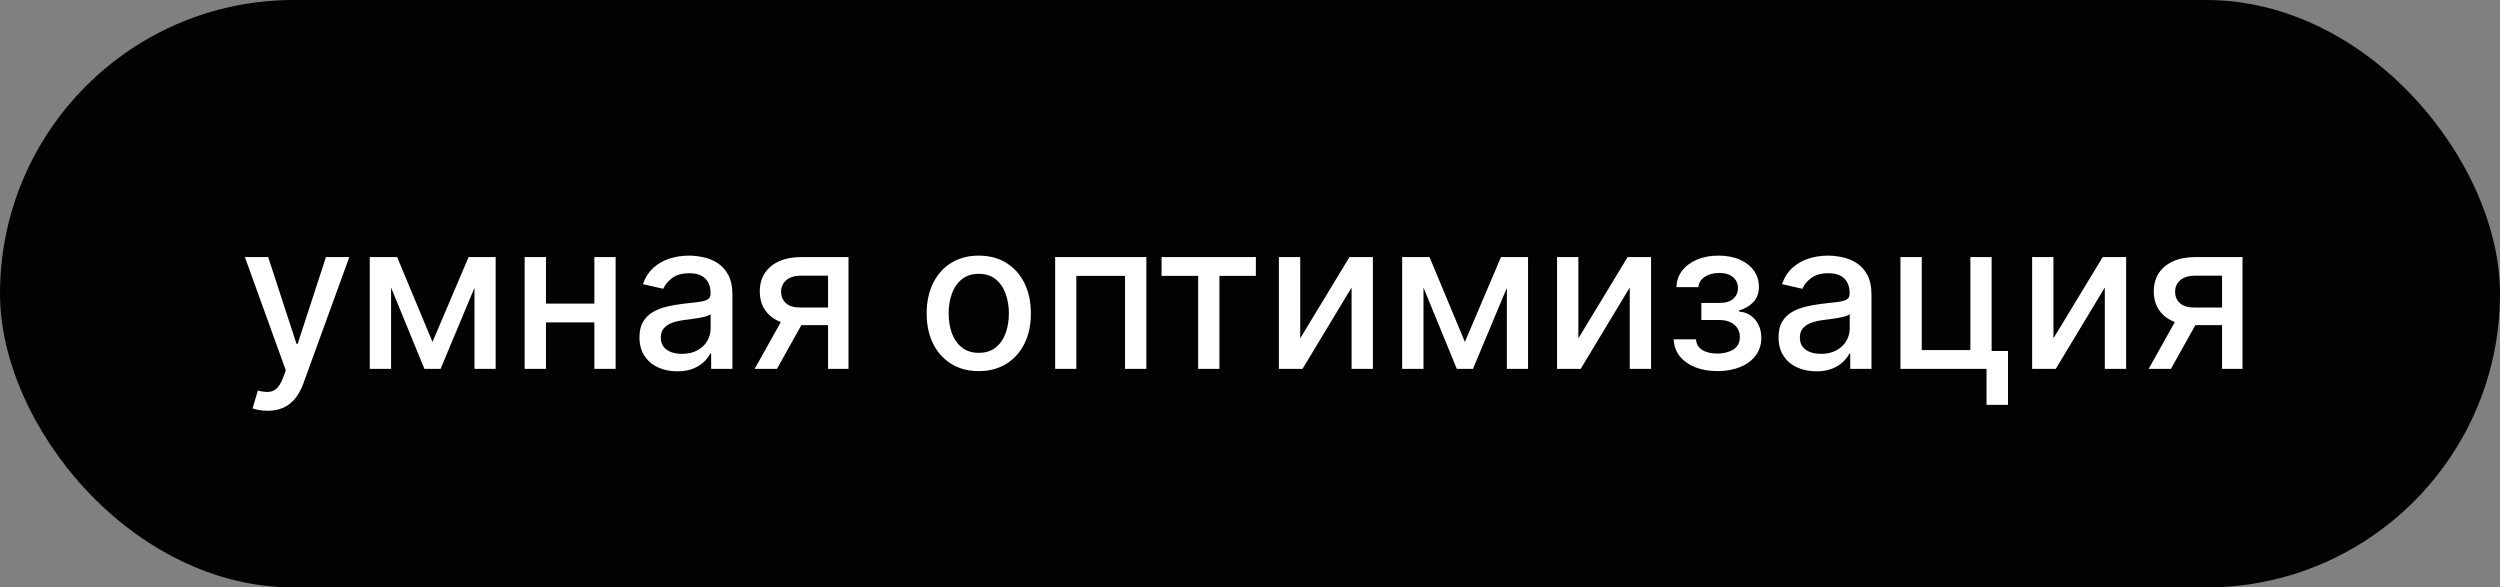
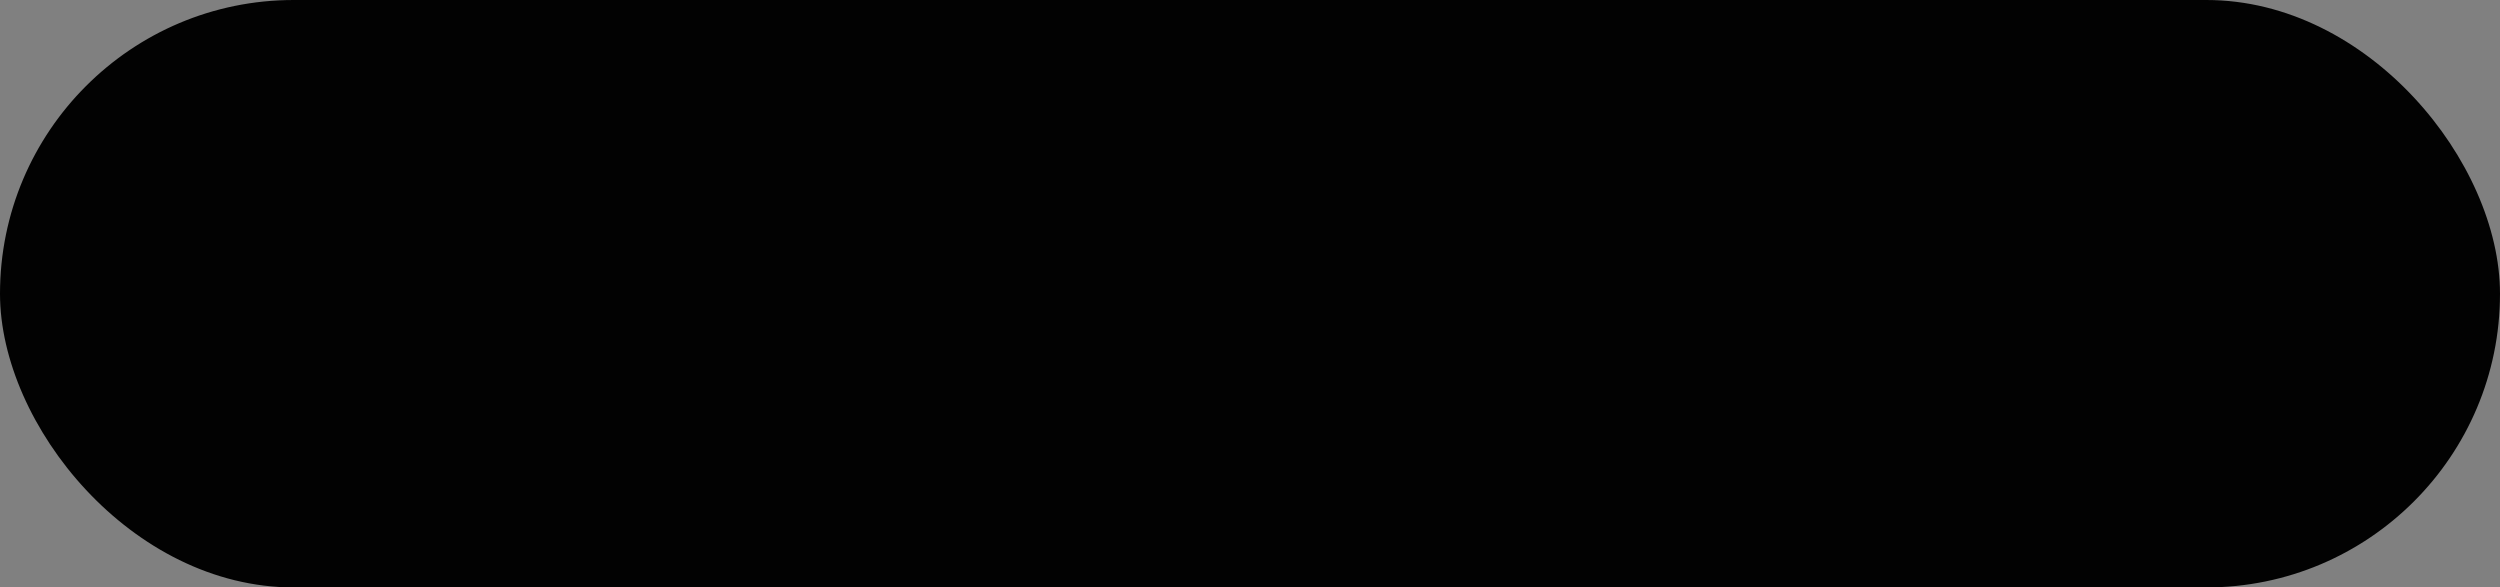
<svg xmlns="http://www.w3.org/2000/svg" width="366" height="86" viewBox="0 0 366 86" fill="none">
  <rect x="0" y="0" width="366" height="86" fill="#808080" stroke="none" />
  <rect width="366" height="86" rx="43" fill="#020202" />
-   <path d="M39.155 60.136C38.679 60.136 38.246 60.097 37.855 60.019C37.465 59.948 37.173 59.87 36.981 59.785L37.749 57.175C38.331 57.331 38.849 57.398 39.304 57.377C39.758 57.356 40.16 57.185 40.508 56.866C40.863 56.546 41.175 56.024 41.445 55.3L41.84 54.213L35.852 37.636H39.261L43.406 50.335H43.576L47.72 37.636H51.14L44.396 56.184C44.084 57.036 43.686 57.757 43.203 58.347C42.72 58.943 42.145 59.391 41.477 59.689C40.81 59.987 40.035 60.136 39.155 60.136ZM63.317 50.058L68.601 37.636H71.349L64.499 54H62.134L55.423 37.636H58.139L63.317 50.058ZM57.255 37.636V54H54.133V37.636H57.255ZM69.464 54V37.636H72.564V54H69.464ZM87.9 44.444V47.203H79.036V44.444H87.9ZM79.931 37.636V54H76.809V37.636H79.931ZM90.126 37.636V54H87.015V37.636H90.126ZM99.15 54.362C98.113 54.362 97.175 54.17 96.337 53.787C95.499 53.396 94.835 52.832 94.345 52.093C93.862 51.354 93.62 50.449 93.62 49.376C93.62 48.453 93.798 47.693 94.153 47.097C94.508 46.5 94.988 46.028 95.591 45.68C96.195 45.332 96.87 45.069 97.615 44.891C98.361 44.714 99.121 44.579 99.895 44.486C100.875 44.373 101.671 44.281 102.282 44.209C102.892 44.131 103.336 44.007 103.613 43.837C103.89 43.666 104.029 43.389 104.029 43.006V42.931C104.029 42.001 103.766 41.28 103.24 40.769C102.722 40.257 101.948 40.001 100.918 40.001C99.846 40.001 99 40.239 98.382 40.715C97.772 41.184 97.349 41.706 97.115 42.281L94.121 41.599C94.476 40.605 94.995 39.803 95.677 39.192C96.365 38.574 97.157 38.126 98.052 37.849C98.947 37.565 99.888 37.423 100.875 37.423C101.529 37.423 102.221 37.501 102.953 37.658C103.691 37.807 104.38 38.084 105.02 38.489C105.666 38.894 106.195 39.472 106.607 40.225C107.019 40.971 107.225 41.94 107.225 43.133V54H104.114V51.763H103.986C103.78 52.175 103.471 52.58 103.059 52.977C102.647 53.375 102.118 53.705 101.472 53.968C100.826 54.231 100.051 54.362 99.15 54.362ZM99.842 51.805C100.723 51.805 101.475 51.631 102.1 51.283C102.733 50.935 103.212 50.481 103.539 49.92C103.873 49.352 104.039 48.744 104.039 48.098V45.989C103.926 46.102 103.706 46.209 103.379 46.308C103.059 46.401 102.694 46.482 102.282 46.553C101.87 46.617 101.468 46.678 101.078 46.734C100.687 46.784 100.36 46.827 100.098 46.862C99.48 46.94 98.915 47.072 98.404 47.256C97.9 47.441 97.495 47.707 97.189 48.055C96.891 48.396 96.742 48.851 96.742 49.419C96.742 50.207 97.033 50.804 97.615 51.209C98.198 51.606 98.94 51.805 99.842 51.805ZM121.226 54V40.353H117.306C116.375 40.353 115.651 40.57 115.132 41.003C114.614 41.436 114.355 42.004 114.355 42.707C114.355 43.403 114.593 43.965 115.068 44.391C115.551 44.81 116.226 45.019 117.093 45.019H122.153V47.597H117.093C115.885 47.597 114.841 47.398 113.96 47.001C113.087 46.596 112.412 46.024 111.936 45.285C111.468 44.547 111.233 43.673 111.233 42.665C111.233 41.635 111.475 40.747 111.958 40.001C112.448 39.249 113.147 38.666 114.056 38.254C114.972 37.842 116.056 37.636 117.306 37.636H124.22V54H121.226ZM110.487 54L115.1 45.733H118.36L113.747 54H110.487ZM143.292 54.33C141.758 54.33 140.419 53.979 139.276 53.276C138.132 52.572 137.244 51.589 136.612 50.325C135.98 49.06 135.664 47.583 135.664 45.893C135.664 44.195 135.98 42.711 136.612 41.44C137.244 40.168 138.132 39.181 139.276 38.478C140.419 37.775 141.758 37.423 143.292 37.423C144.826 37.423 146.165 37.775 147.308 38.478C148.452 39.181 149.339 40.168 149.972 41.44C150.604 42.711 150.92 44.195 150.92 45.893C150.92 47.583 150.604 49.06 149.972 50.325C149.339 51.589 148.452 52.572 147.308 53.276C146.165 53.979 144.826 54.33 143.292 54.33ZM143.303 51.656C144.297 51.656 145.121 51.394 145.774 50.868C146.428 50.342 146.911 49.643 147.223 48.769C147.543 47.896 147.702 46.933 147.702 45.882C147.702 44.838 147.543 43.879 147.223 43.006C146.911 42.125 146.428 41.418 145.774 40.886C145.121 40.353 144.297 40.087 143.303 40.087C142.301 40.087 141.47 40.353 140.81 40.886C140.156 41.418 139.67 42.125 139.35 43.006C139.038 43.879 138.881 44.838 138.881 45.882C138.881 46.933 139.038 47.896 139.35 48.769C139.67 49.643 140.156 50.342 140.81 50.868C141.47 51.394 142.301 51.656 143.303 51.656ZM154.475 54V37.636H167.824V54H164.703V40.385H157.575V54H154.475ZM170.053 40.385V37.636H183.86V40.385H178.523V54H175.412V40.385H170.053ZM190.351 49.536L197.563 37.636H200.993V54H197.872V42.09L190.692 54H187.229V37.636H190.351V49.536ZM214.459 50.058L219.743 37.636H222.492L215.642 54H213.277L206.565 37.636H209.282L214.459 50.058ZM208.398 37.636V54H205.276V37.636H208.398ZM220.606 54V37.636H223.706V54H220.606ZM231.073 49.536L238.286 37.636H241.716V54H238.595V42.09L231.414 54H227.952V37.636H231.073V49.536ZM245.029 49.675H248.289C248.332 50.342 248.634 50.857 249.195 51.219C249.763 51.582 250.498 51.763 251.4 51.763C252.316 51.763 253.097 51.568 253.744 51.177C254.39 50.779 254.713 50.165 254.713 49.334C254.713 48.837 254.589 48.403 254.34 48.034C254.099 47.658 253.754 47.367 253.307 47.16C252.867 46.955 252.345 46.852 251.741 46.852H249.078V44.348H251.741C252.643 44.348 253.318 44.142 253.765 43.73C254.213 43.318 254.436 42.803 254.436 42.185C254.436 41.518 254.195 40.981 253.712 40.577C253.236 40.165 252.572 39.959 251.72 39.959C250.853 39.959 250.132 40.154 249.557 40.545C248.982 40.928 248.68 41.425 248.651 42.036H245.434C245.455 41.12 245.732 40.318 246.265 39.629C246.805 38.932 247.529 38.393 248.438 38.009C249.355 37.619 250.395 37.423 251.56 37.423C252.774 37.423 253.825 37.619 254.713 38.009C255.601 38.4 256.286 38.94 256.769 39.629C257.259 40.318 257.504 41.109 257.504 42.004C257.504 42.906 257.235 43.645 256.695 44.22C256.162 44.788 255.466 45.197 254.607 45.445V45.616C255.239 45.658 255.8 45.85 256.29 46.191C256.78 46.532 257.164 46.983 257.441 47.544C257.718 48.105 257.856 48.741 257.856 49.451C257.856 50.452 257.579 51.319 257.025 52.05C256.478 52.782 255.718 53.347 254.745 53.744C253.779 54.135 252.675 54.33 251.432 54.33C250.225 54.33 249.142 54.142 248.183 53.766C247.231 53.382 246.475 52.842 245.914 52.146C245.36 51.45 245.065 50.626 245.029 49.675ZM265.907 54.362C264.87 54.362 263.933 54.17 263.095 53.787C262.257 53.396 261.593 52.832 261.103 52.093C260.62 51.354 260.378 50.449 260.378 49.376C260.378 48.453 260.556 47.693 260.911 47.097C261.266 46.5 261.745 46.028 262.349 45.68C262.953 45.332 263.627 45.069 264.373 44.891C265.119 44.714 265.879 44.579 266.653 44.486C267.633 44.373 268.429 44.281 269.039 44.209C269.65 44.131 270.094 44.007 270.371 43.837C270.648 43.666 270.787 43.389 270.787 43.006V42.931C270.787 42.001 270.524 41.28 269.998 40.769C269.48 40.257 268.706 40.001 267.676 40.001C266.603 40.001 265.758 40.239 265.14 40.715C264.529 41.184 264.107 41.706 263.873 42.281L260.879 41.599C261.234 40.605 261.752 39.803 262.434 39.192C263.123 38.574 263.915 38.126 264.81 37.849C265.705 37.565 266.646 37.423 267.633 37.423C268.287 37.423 268.979 37.501 269.711 37.658C270.449 37.807 271.138 38.084 271.777 38.489C272.424 38.894 272.953 39.472 273.365 40.225C273.777 40.971 273.983 41.94 273.983 43.133V54H270.872V51.763H270.744C270.538 52.175 270.229 52.58 269.817 52.977C269.405 53.375 268.876 53.705 268.23 53.968C267.583 54.231 266.809 54.362 265.907 54.362ZM266.6 51.805C267.48 51.805 268.233 51.631 268.858 51.283C269.49 50.935 269.97 50.481 270.297 49.92C270.63 49.352 270.797 48.744 270.797 48.098V45.989C270.684 46.102 270.463 46.209 270.137 46.308C269.817 46.401 269.451 46.482 269.039 46.553C268.627 46.617 268.226 46.678 267.836 46.734C267.445 46.784 267.118 46.827 266.855 46.862C266.238 46.94 265.673 47.072 265.162 47.256C264.657 47.441 264.252 47.707 263.947 48.055C263.649 48.396 263.5 48.851 263.5 49.419C263.5 50.207 263.791 50.804 264.373 51.209C264.956 51.606 265.698 51.805 266.6 51.805ZM291.574 37.636V51.39H293.971V59.273H290.828V54H278.225V37.636H281.347V51.251H288.463V37.636H291.574ZM300.624 49.536L307.836 37.636H311.267V54H308.145V42.09L300.965 54H297.503V37.636H300.624V49.536ZM325.308 54V40.353H321.388C320.457 40.353 319.733 40.57 319.214 41.003C318.696 41.436 318.437 42.004 318.437 42.707C318.437 43.403 318.675 43.965 319.15 44.391C319.633 44.81 320.308 45.019 321.175 45.019H326.235V47.597H321.175C319.967 47.597 318.923 47.398 318.042 47.001C317.169 46.596 316.494 46.024 316.018 45.285C315.55 44.547 315.315 43.673 315.315 42.665C315.315 41.635 315.557 40.747 316.04 40.001C316.53 39.249 317.229 38.666 318.138 38.254C319.055 37.842 320.138 37.636 321.388 37.636H328.302V54H325.308ZM314.569 54L319.182 45.733H322.442L317.829 54H314.569Z" fill="white" />
</svg>